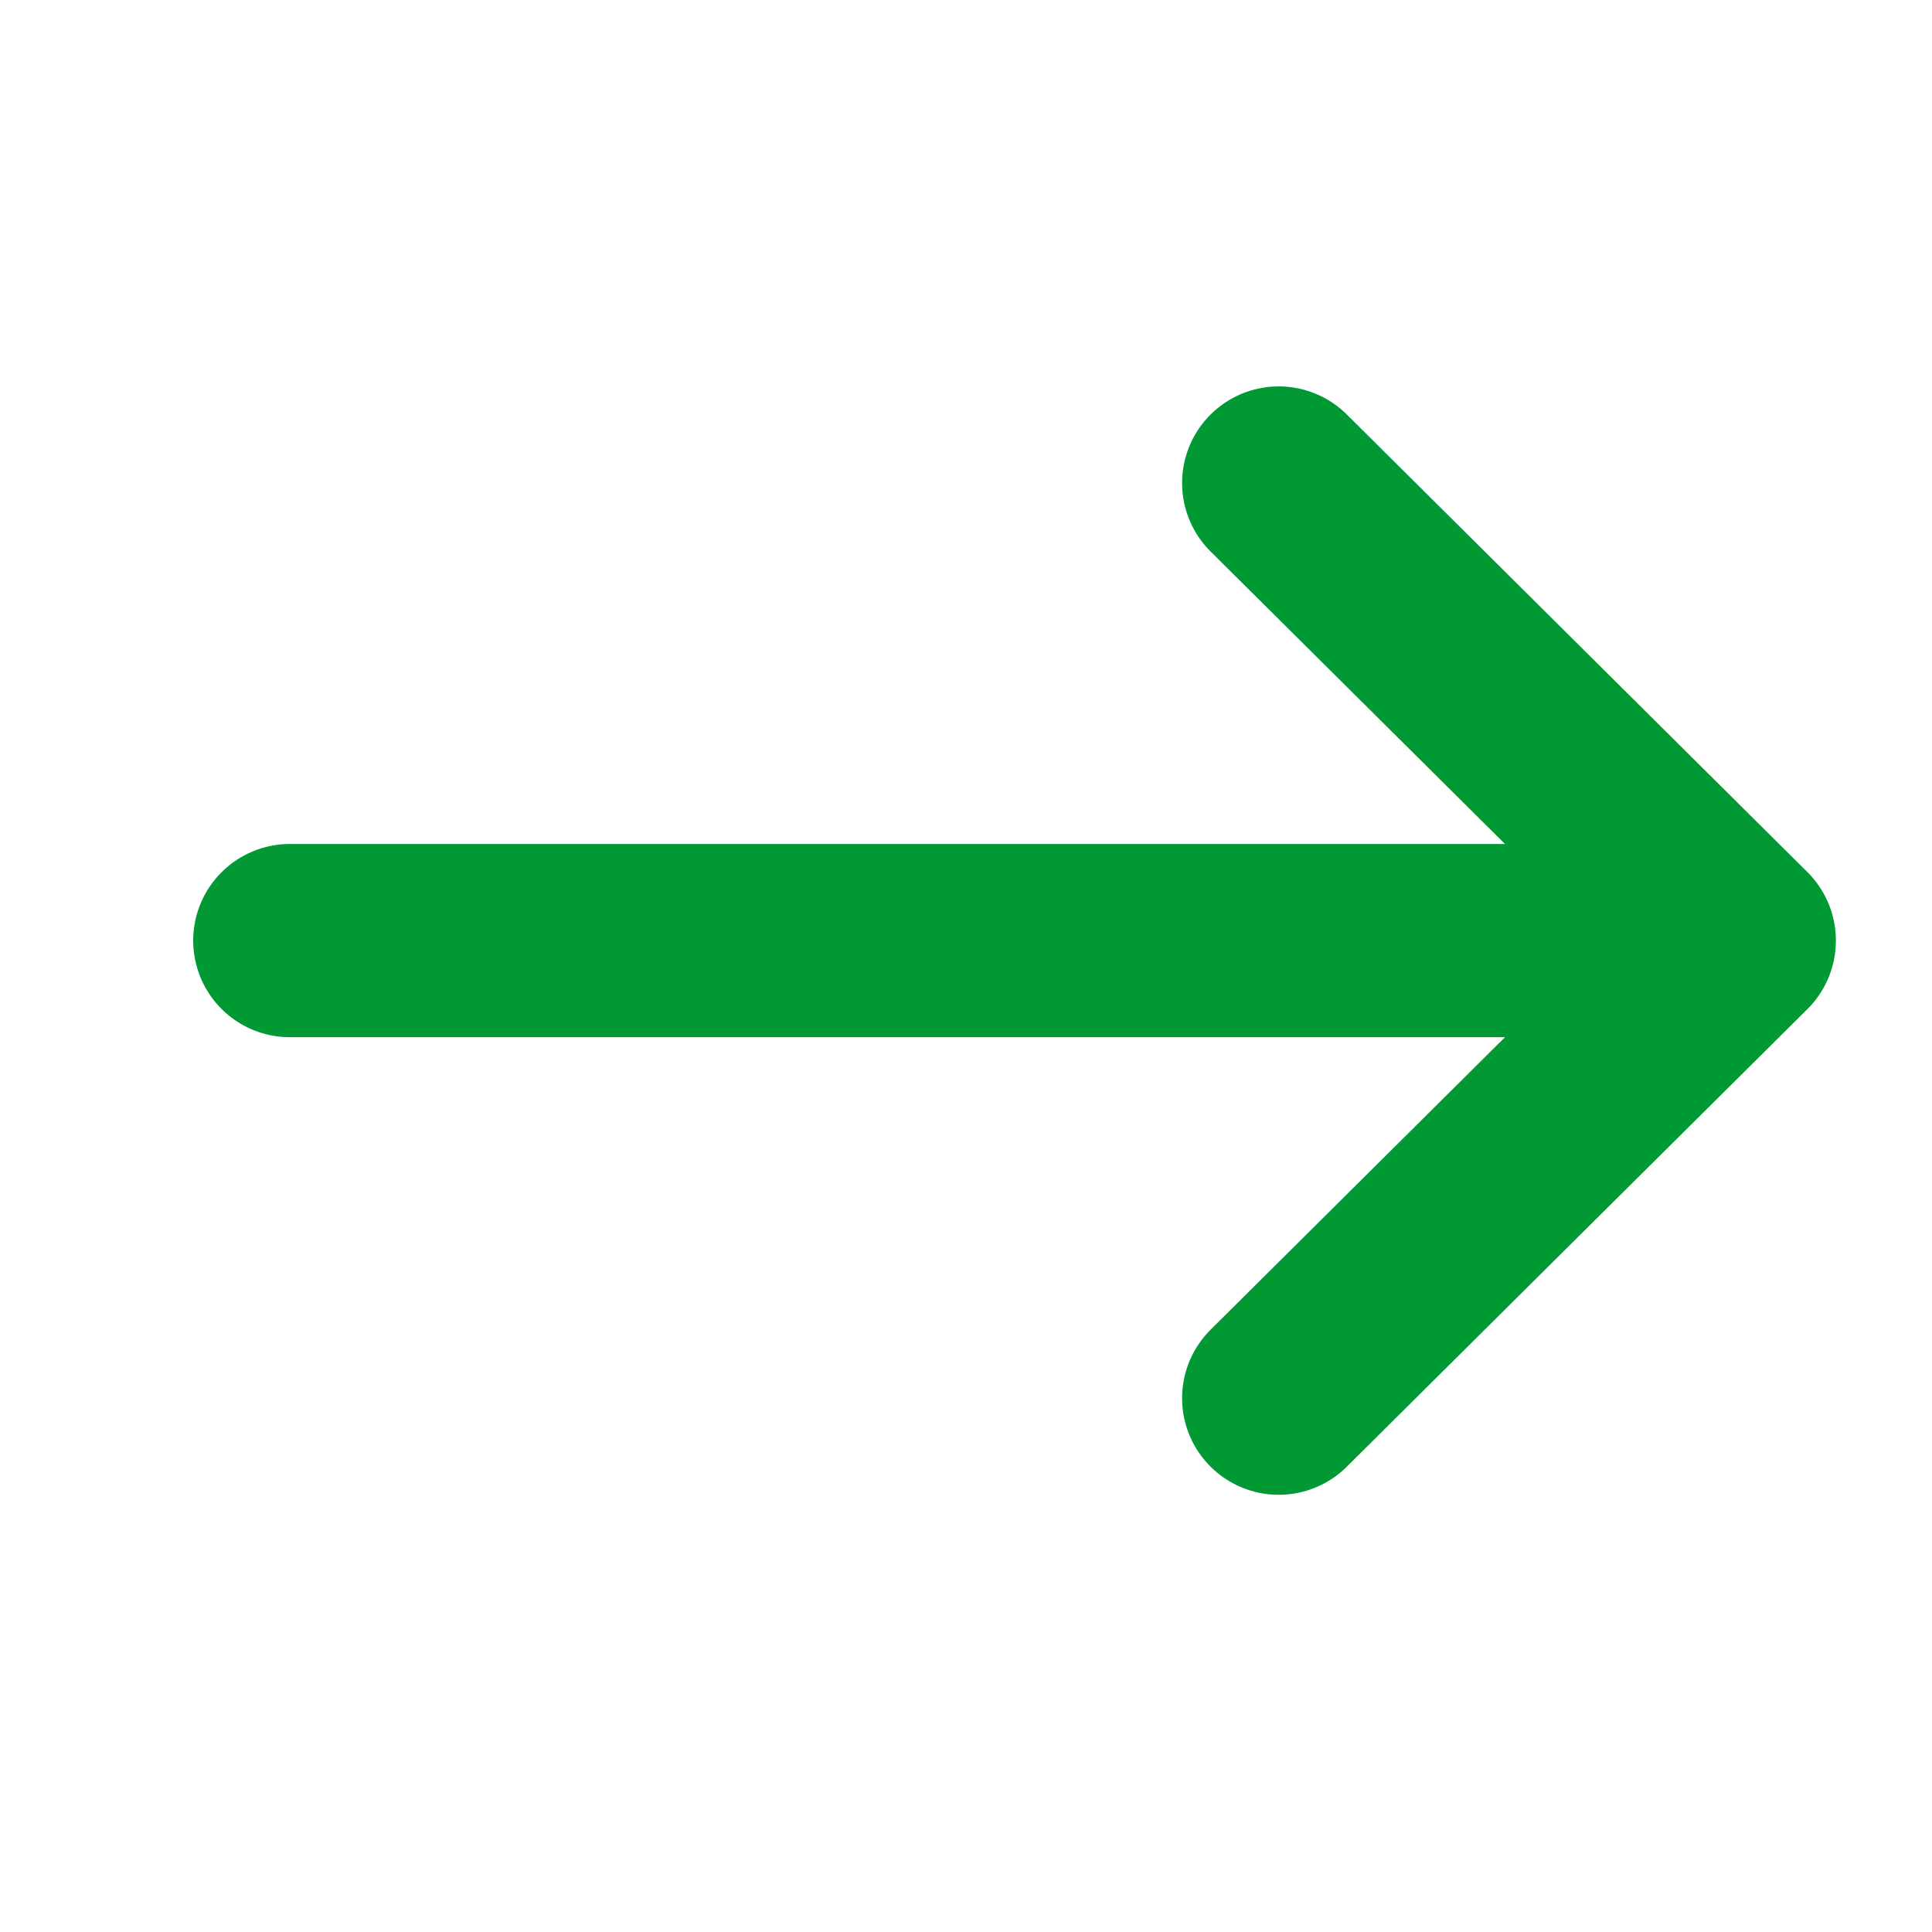
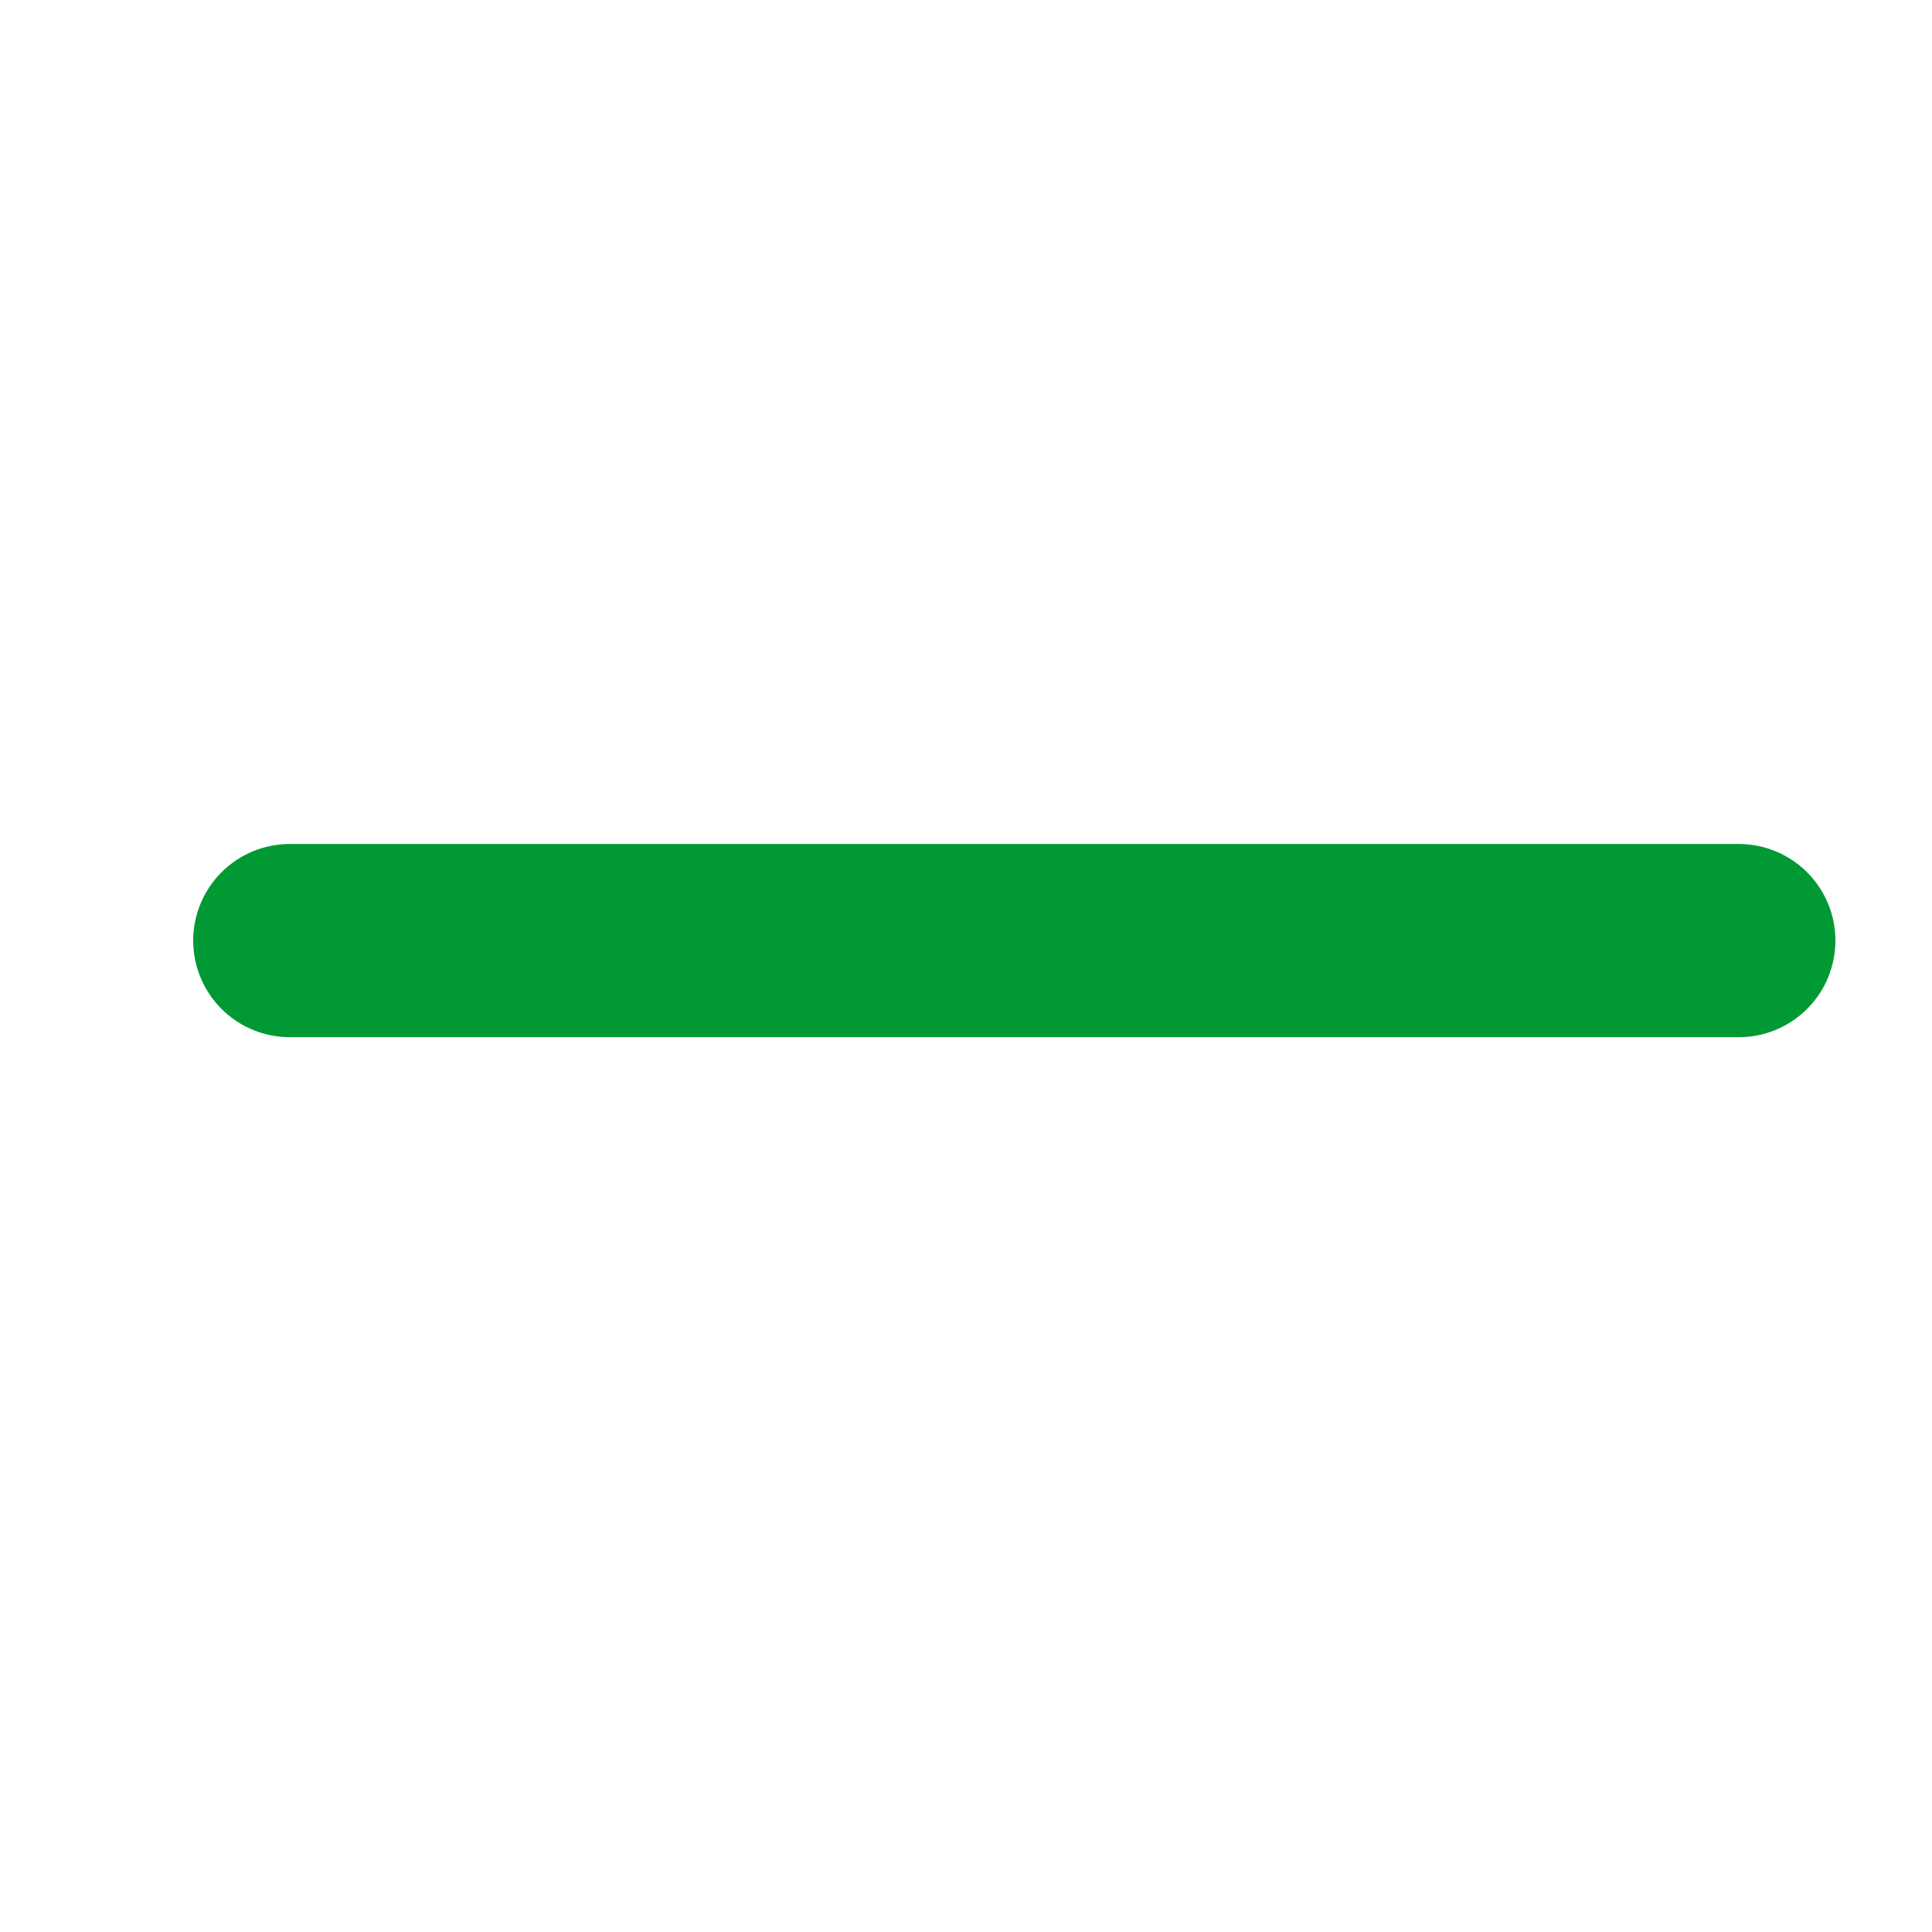
<svg xmlns="http://www.w3.org/2000/svg" width="20" height="20" viewBox="0 0 20 20">
  <g transform="translate(-3107 479)">
    <g transform="translate(3110 -474)">
      <line x2="15" transform="translate(0 4.737)" fill="none" stroke="#093" stroke-linecap="round" stroke-linejoin="round" stroke-width="2" />
-       <path d="M1008.4,455.617l4.768,4.737-4.768,4.737" transform="translate(-998.163 -455.617)" fill="none" stroke="#093" stroke-linecap="round" stroke-linejoin="round" stroke-width="2" />
    </g>
-     <rect width="20" height="20" transform="translate(3107 -479)" fill="none" />
  </g>
</svg>